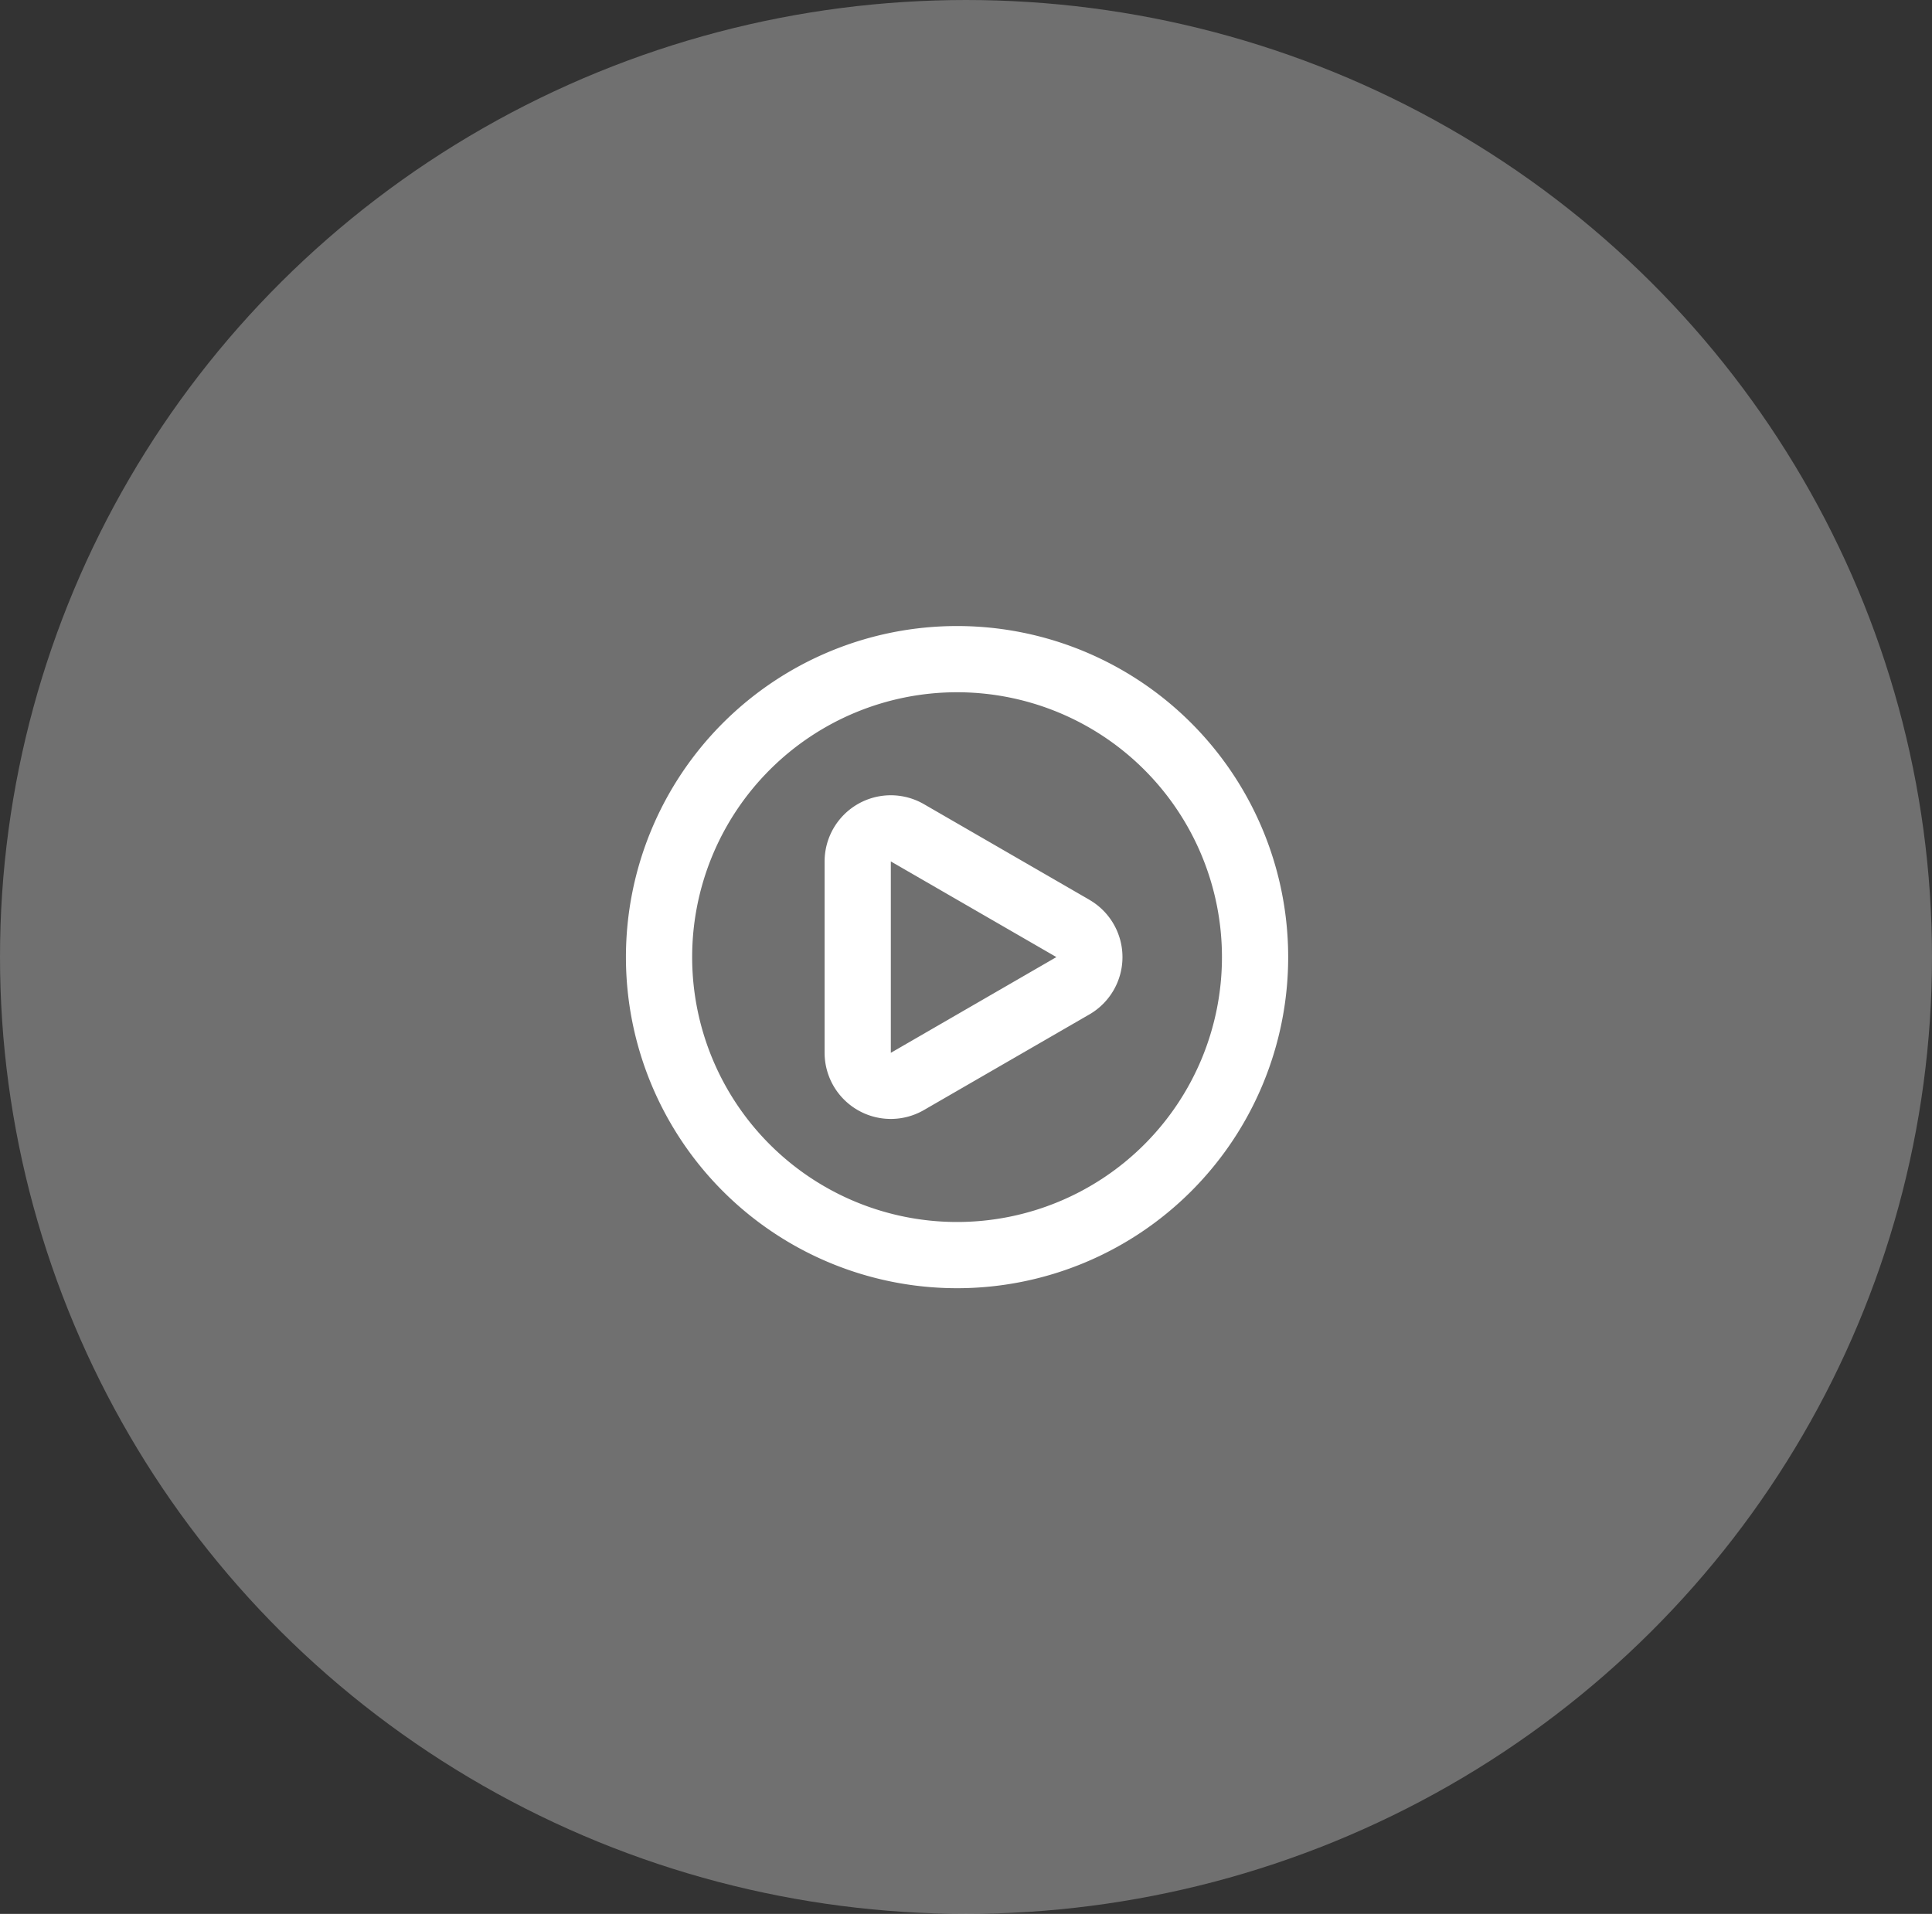
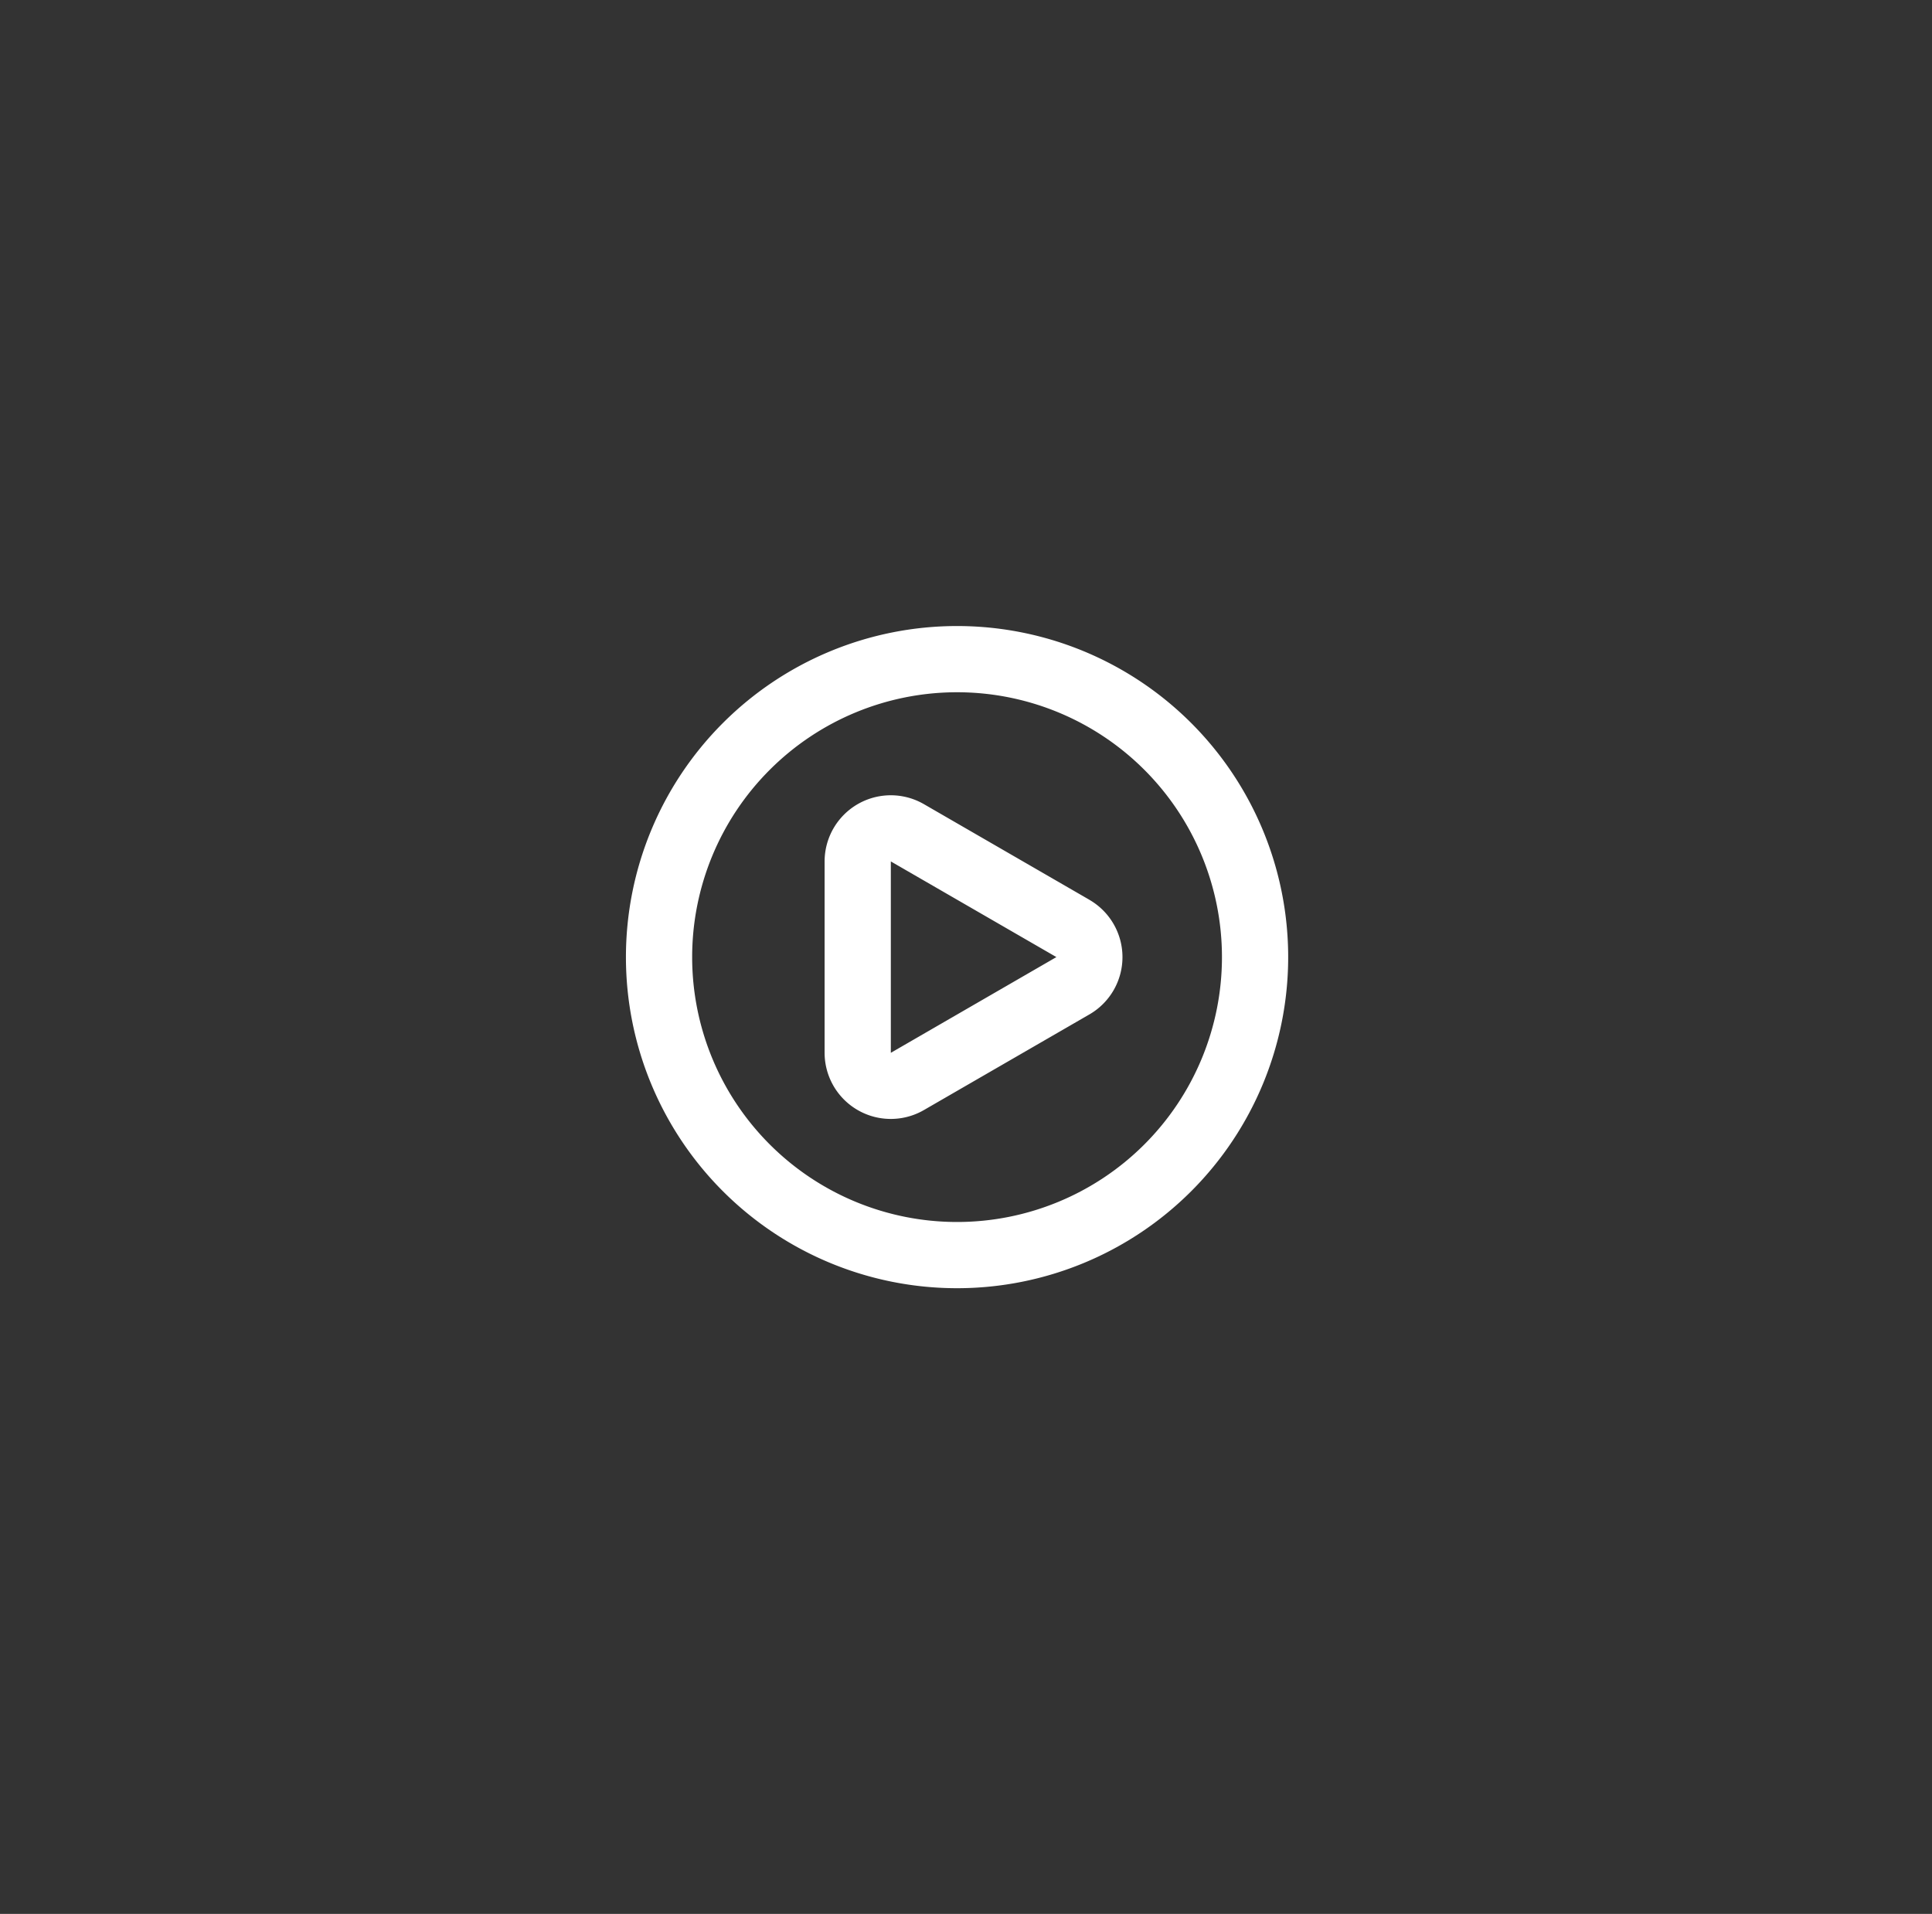
<svg xmlns="http://www.w3.org/2000/svg" width="108" height="107" viewBox="0 0 108 107">
  <rect x="0" y="0" width="108" height="107" fill="#333333" stroke="none" />
  <g id="Groupe_4018" data-name="Groupe 4018" transform="translate(-472 -1006.777)">
-     <ellipse id="Ellipse_468" data-name="Ellipse 468" cx="54" cy="53.5" rx="54" ry="53.5" transform="translate(472 1006.777)" fill="#fff" opacity="0.3" />
    <path id="play-circle" d="M27.914,17.308l-9.255-5.349a3.7,3.7,0,0,0-5.553,3.2v10.7a3.7,3.7,0,0,0,5.553,3.2l9.255-5.349a3.7,3.7,0,0,0,0-6.4Zm-1.851,3.2L16.808,25.86v-10.7ZM20.51,2A18.51,18.51,0,1,0,39.02,20.51,18.51,18.51,0,0,0,20.51,2Zm0,33.318A14.808,14.808,0,1,1,35.318,20.51,14.808,14.808,0,0,1,20.51,35.318Z" transform="translate(504.99 1039.777)" fill="#fff" />
  </g>
</svg>